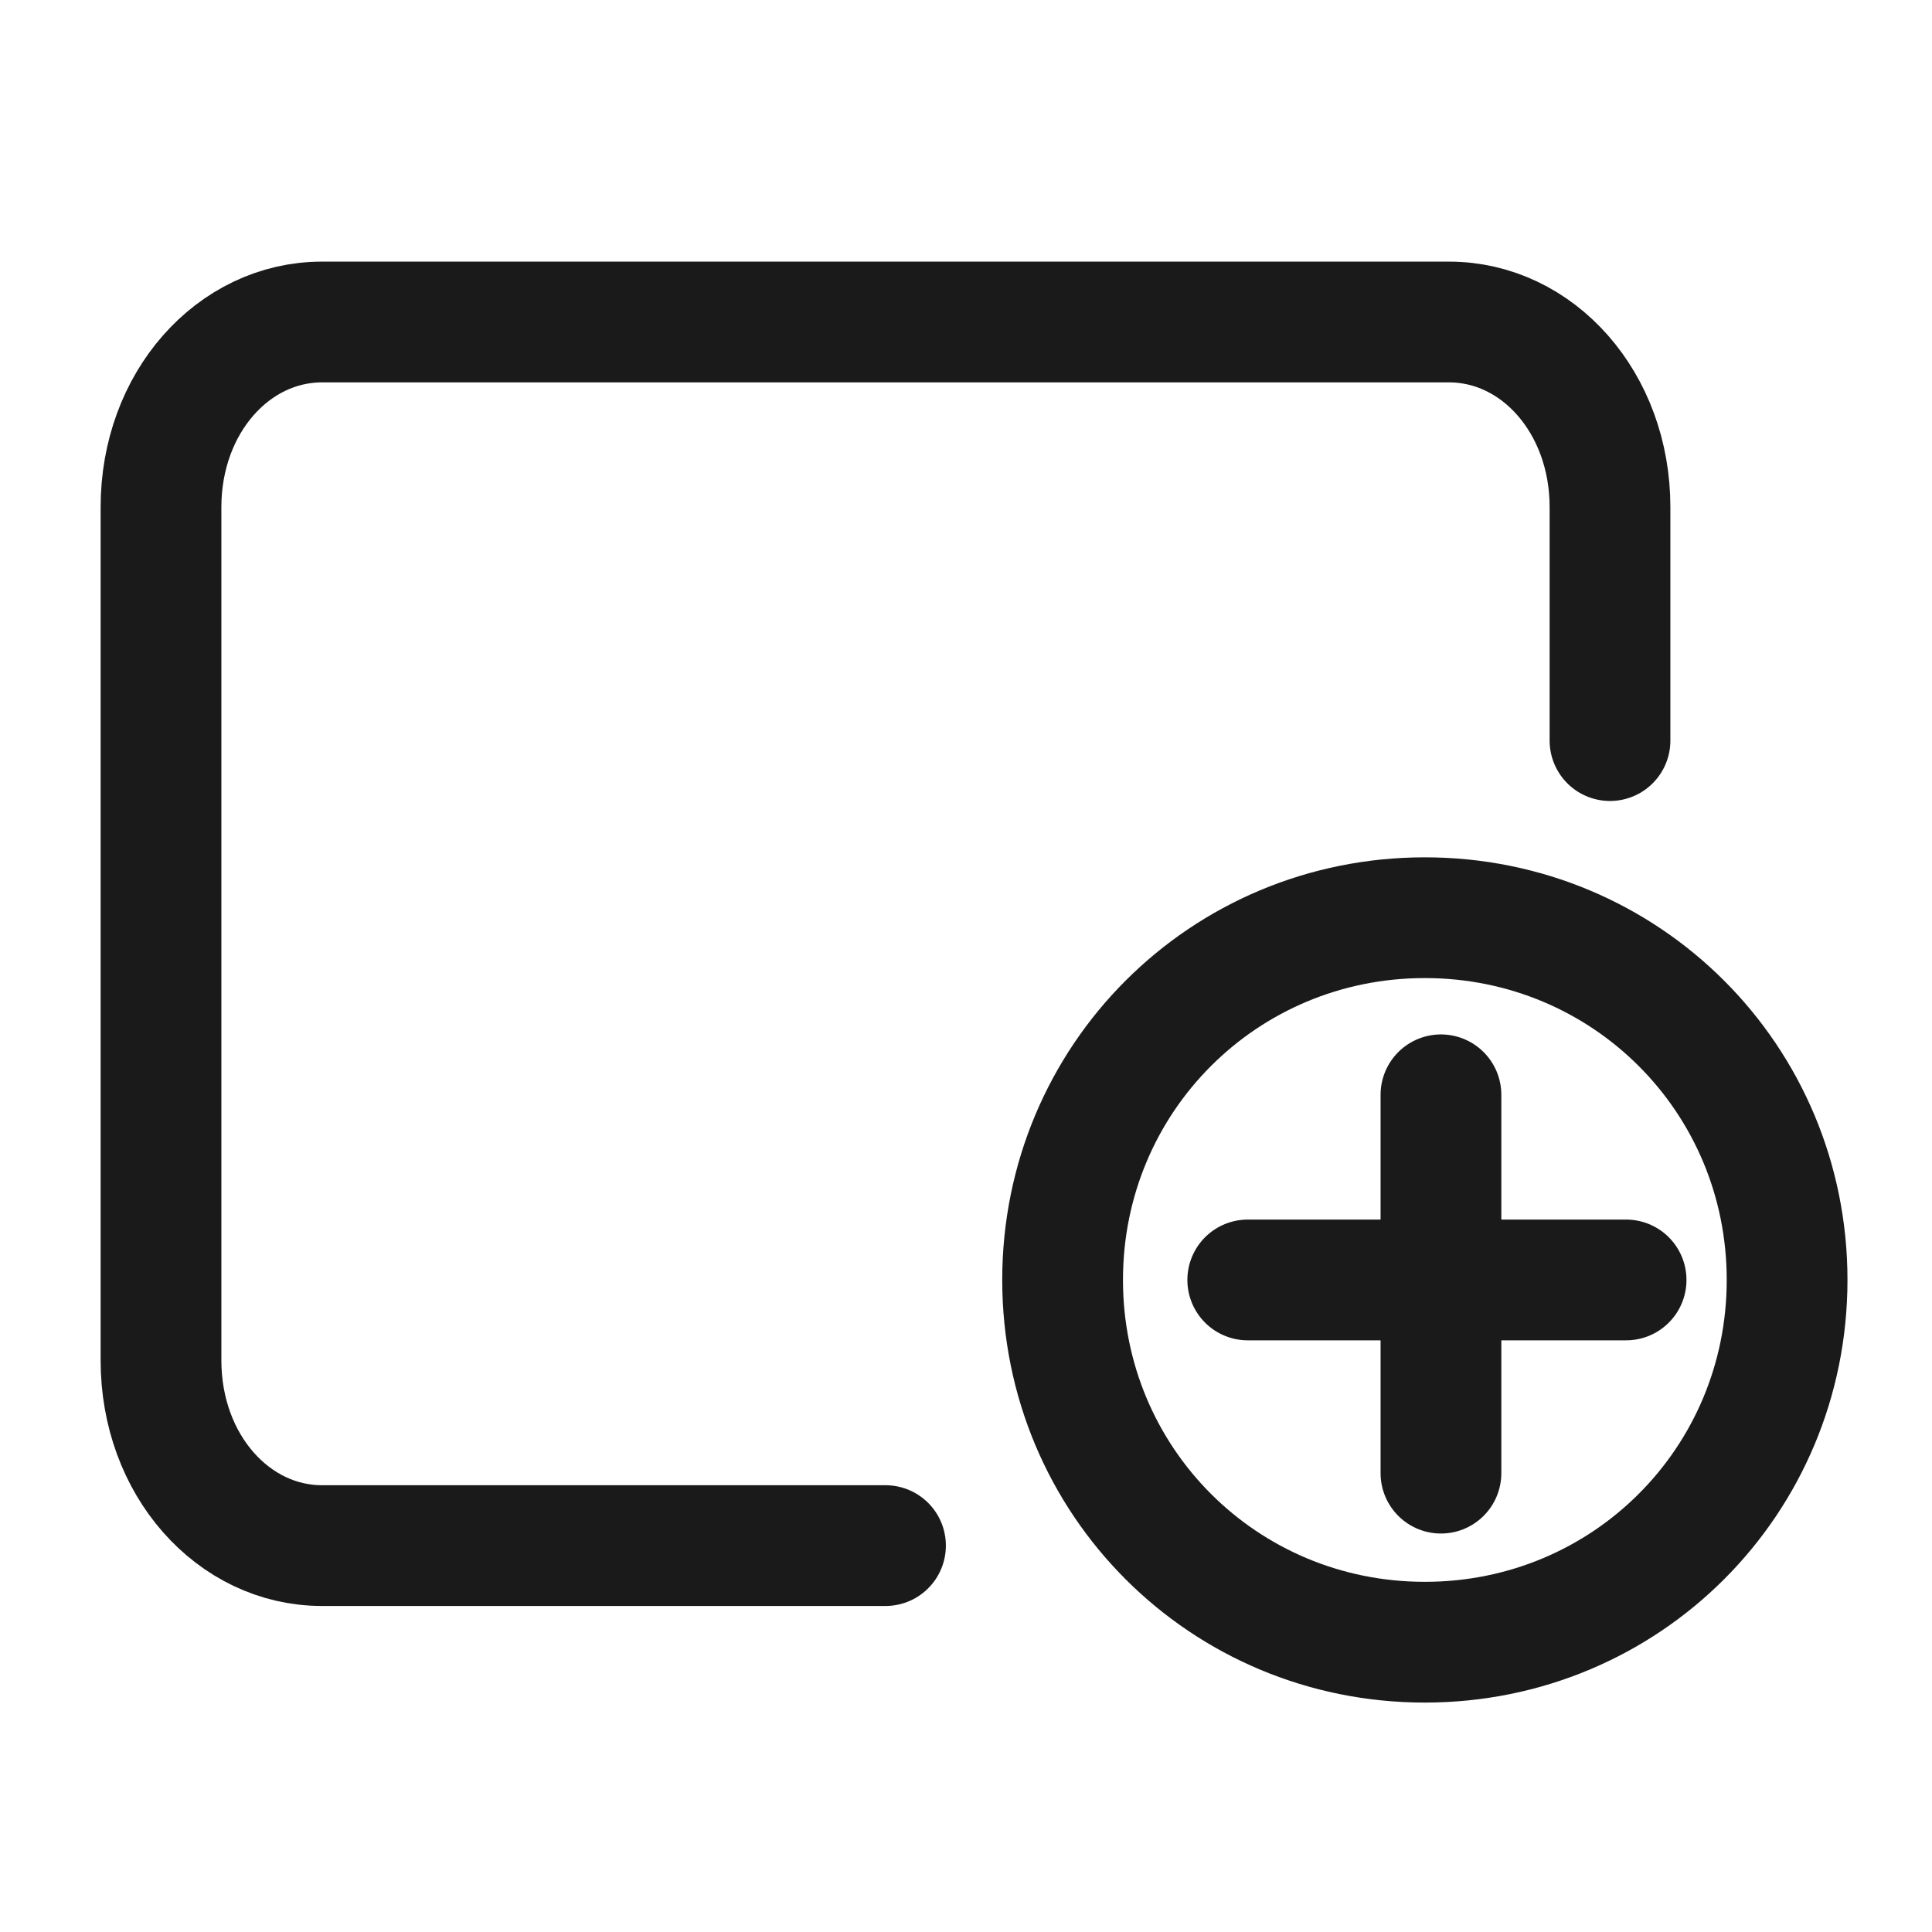
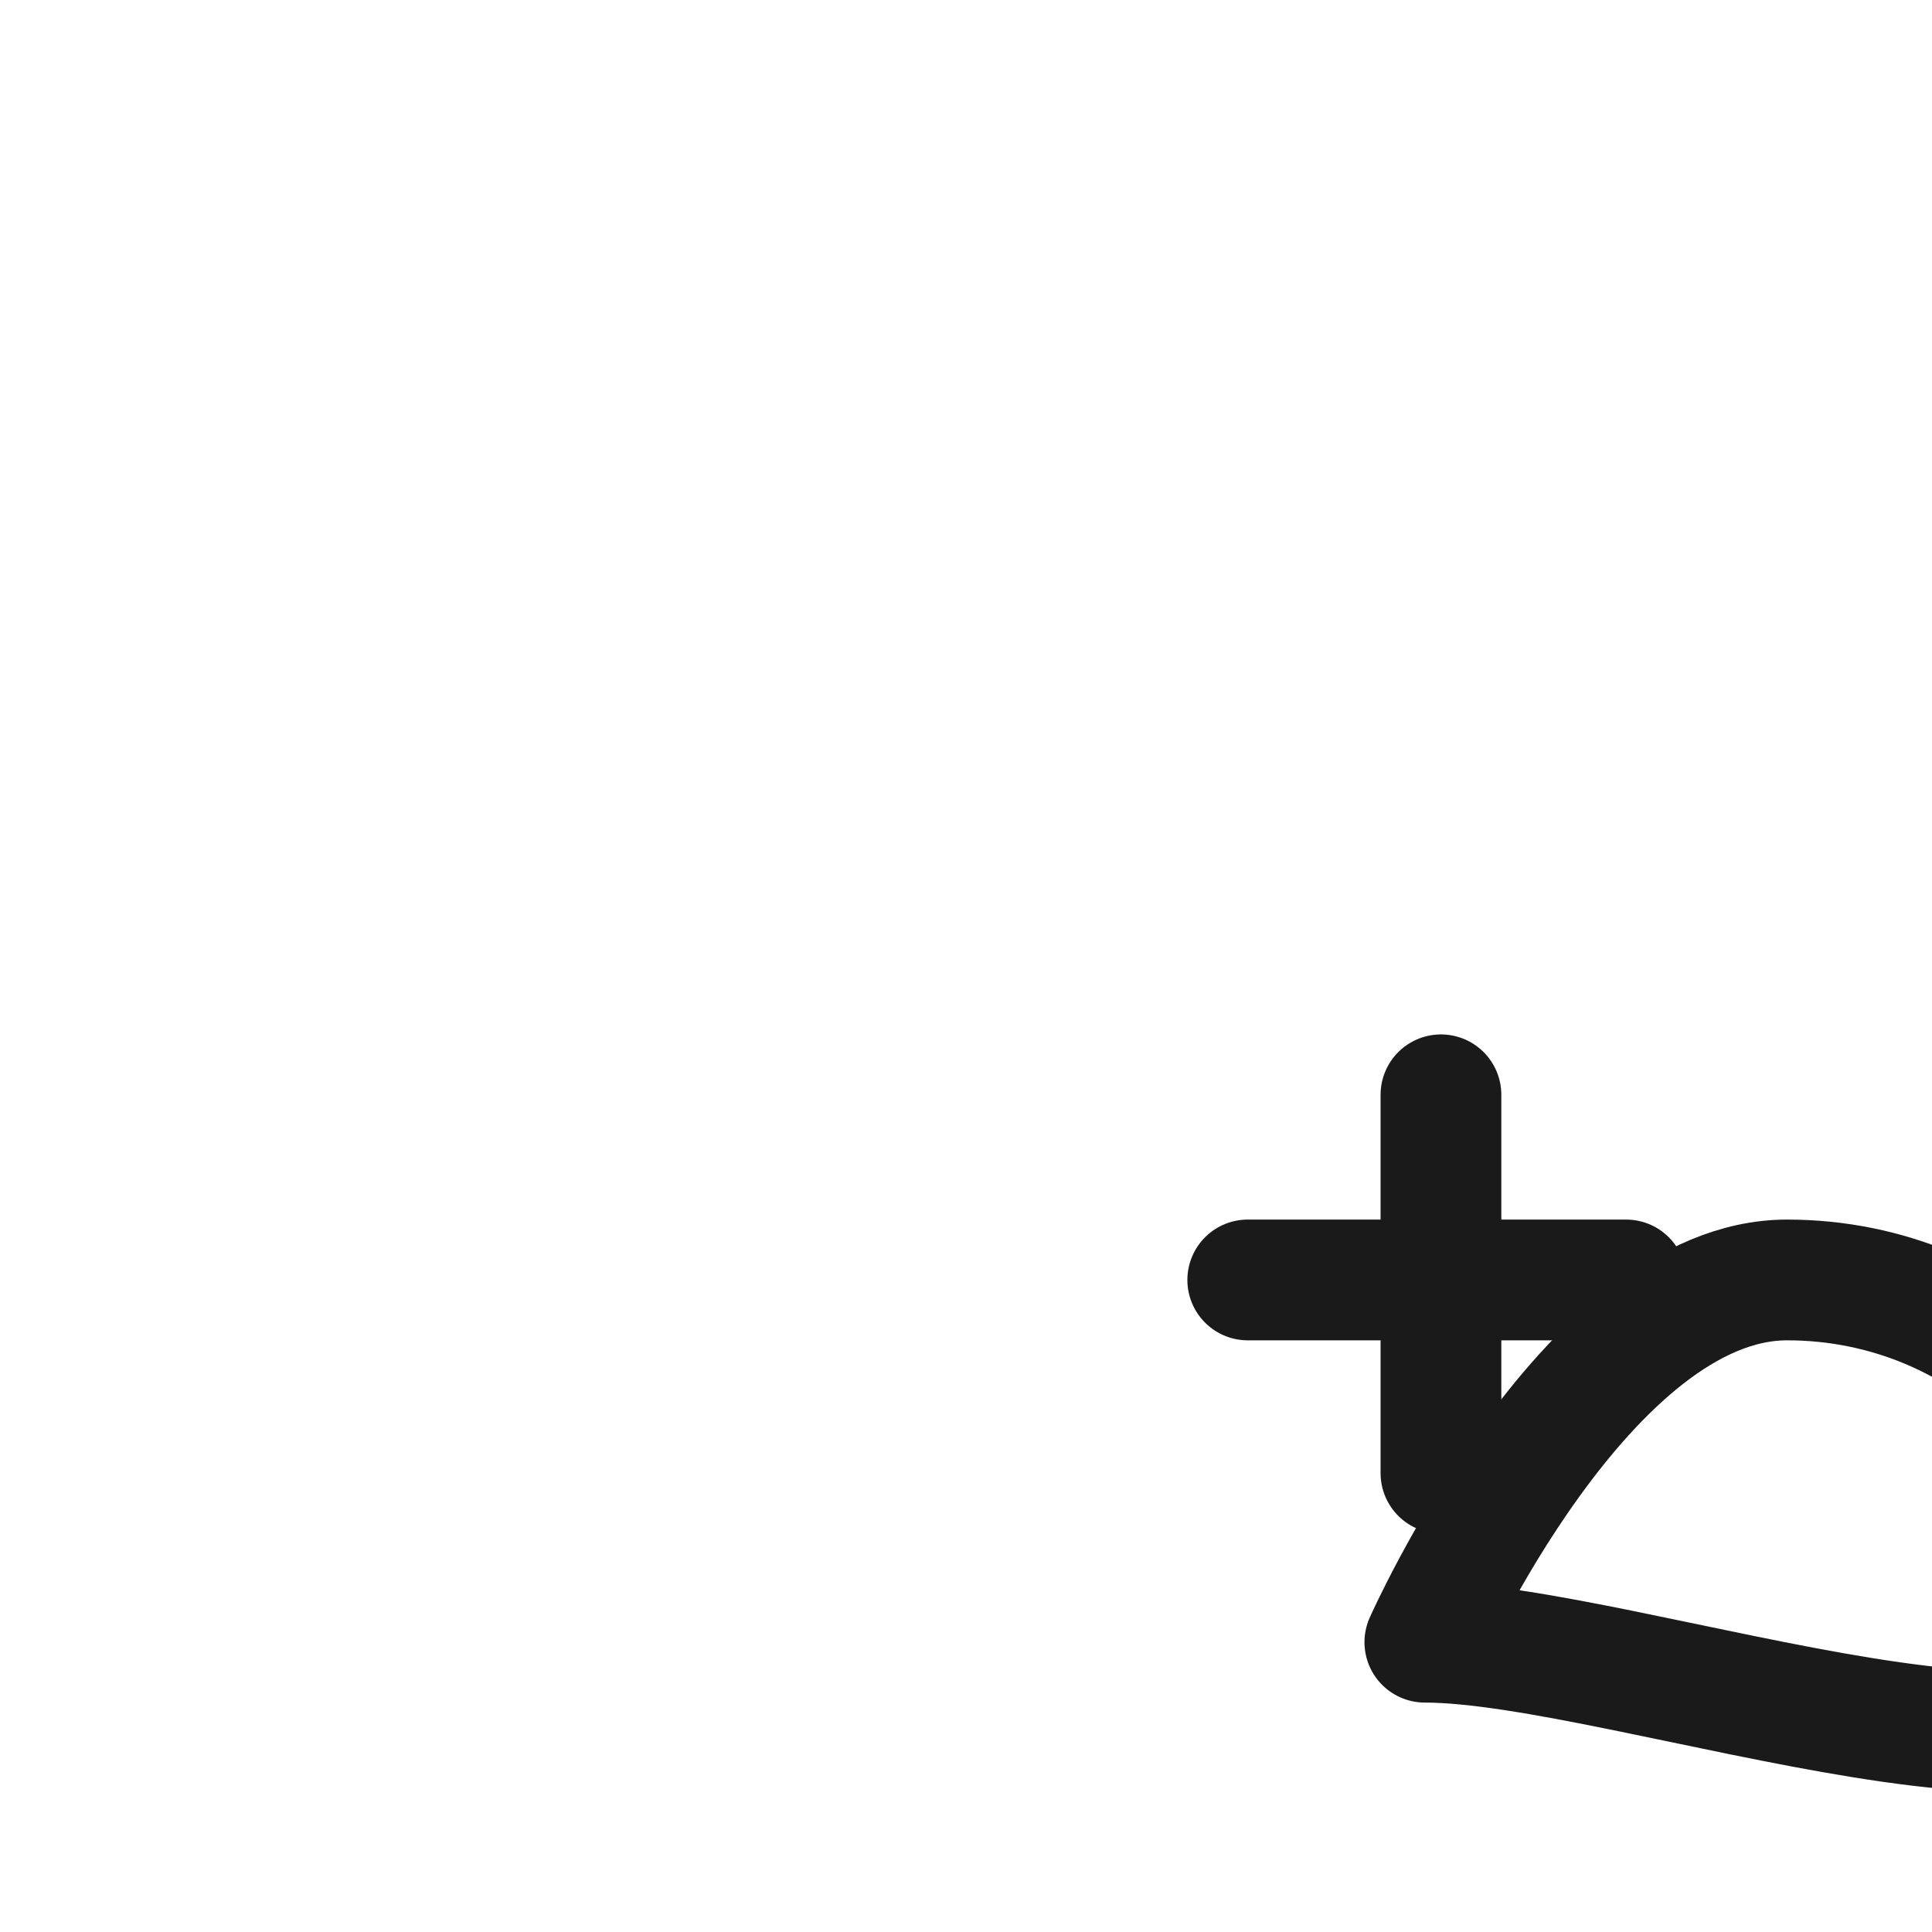
<svg xmlns="http://www.w3.org/2000/svg" version="1.1" id="Layer_1" x="0px" y="0px" viewBox="0 0 24 24" style="enable-background:new 0 0 24 24;" xml:space="preserve">
  <style type="text/css">
	.st0{fill:none;}
	.st1{fill:none;stroke:#1A1A1A;stroke-width:1.5;stroke-linecap:round;stroke-linejoin:round;}
</style>
  <rect class="st0" width="24" height="24" />
-   <path class="st1" d="M11,19.2H4c-1.1,0-2-1-2-2.3l0,0V6.3l0,0C2,5,2.9,4,4,4h14c1.1,0,2,1,2,2.3v2.9" />
-   <path class="st1" d="M17.7,20.4c-2.5,0-4.5-2-4.5-4.5s2-4.5,4.5-4.5s4.5,2,4.5,4.5S20.2,20.4,17.7,20.4L17.7,20.4" />
+   <path class="st1" d="M17.7,20.4s2-4.5,4.5-4.5s4.5,2,4.5,4.5S20.2,20.4,17.7,20.4L17.7,20.4" />
  <line class="st1" x1="17.9" y1="13.6" x2="17.9" y2="18.3" />
  <line class="st1" x1="20.2" y1="15.9" x2="15.5" y2="15.9" />
</svg>